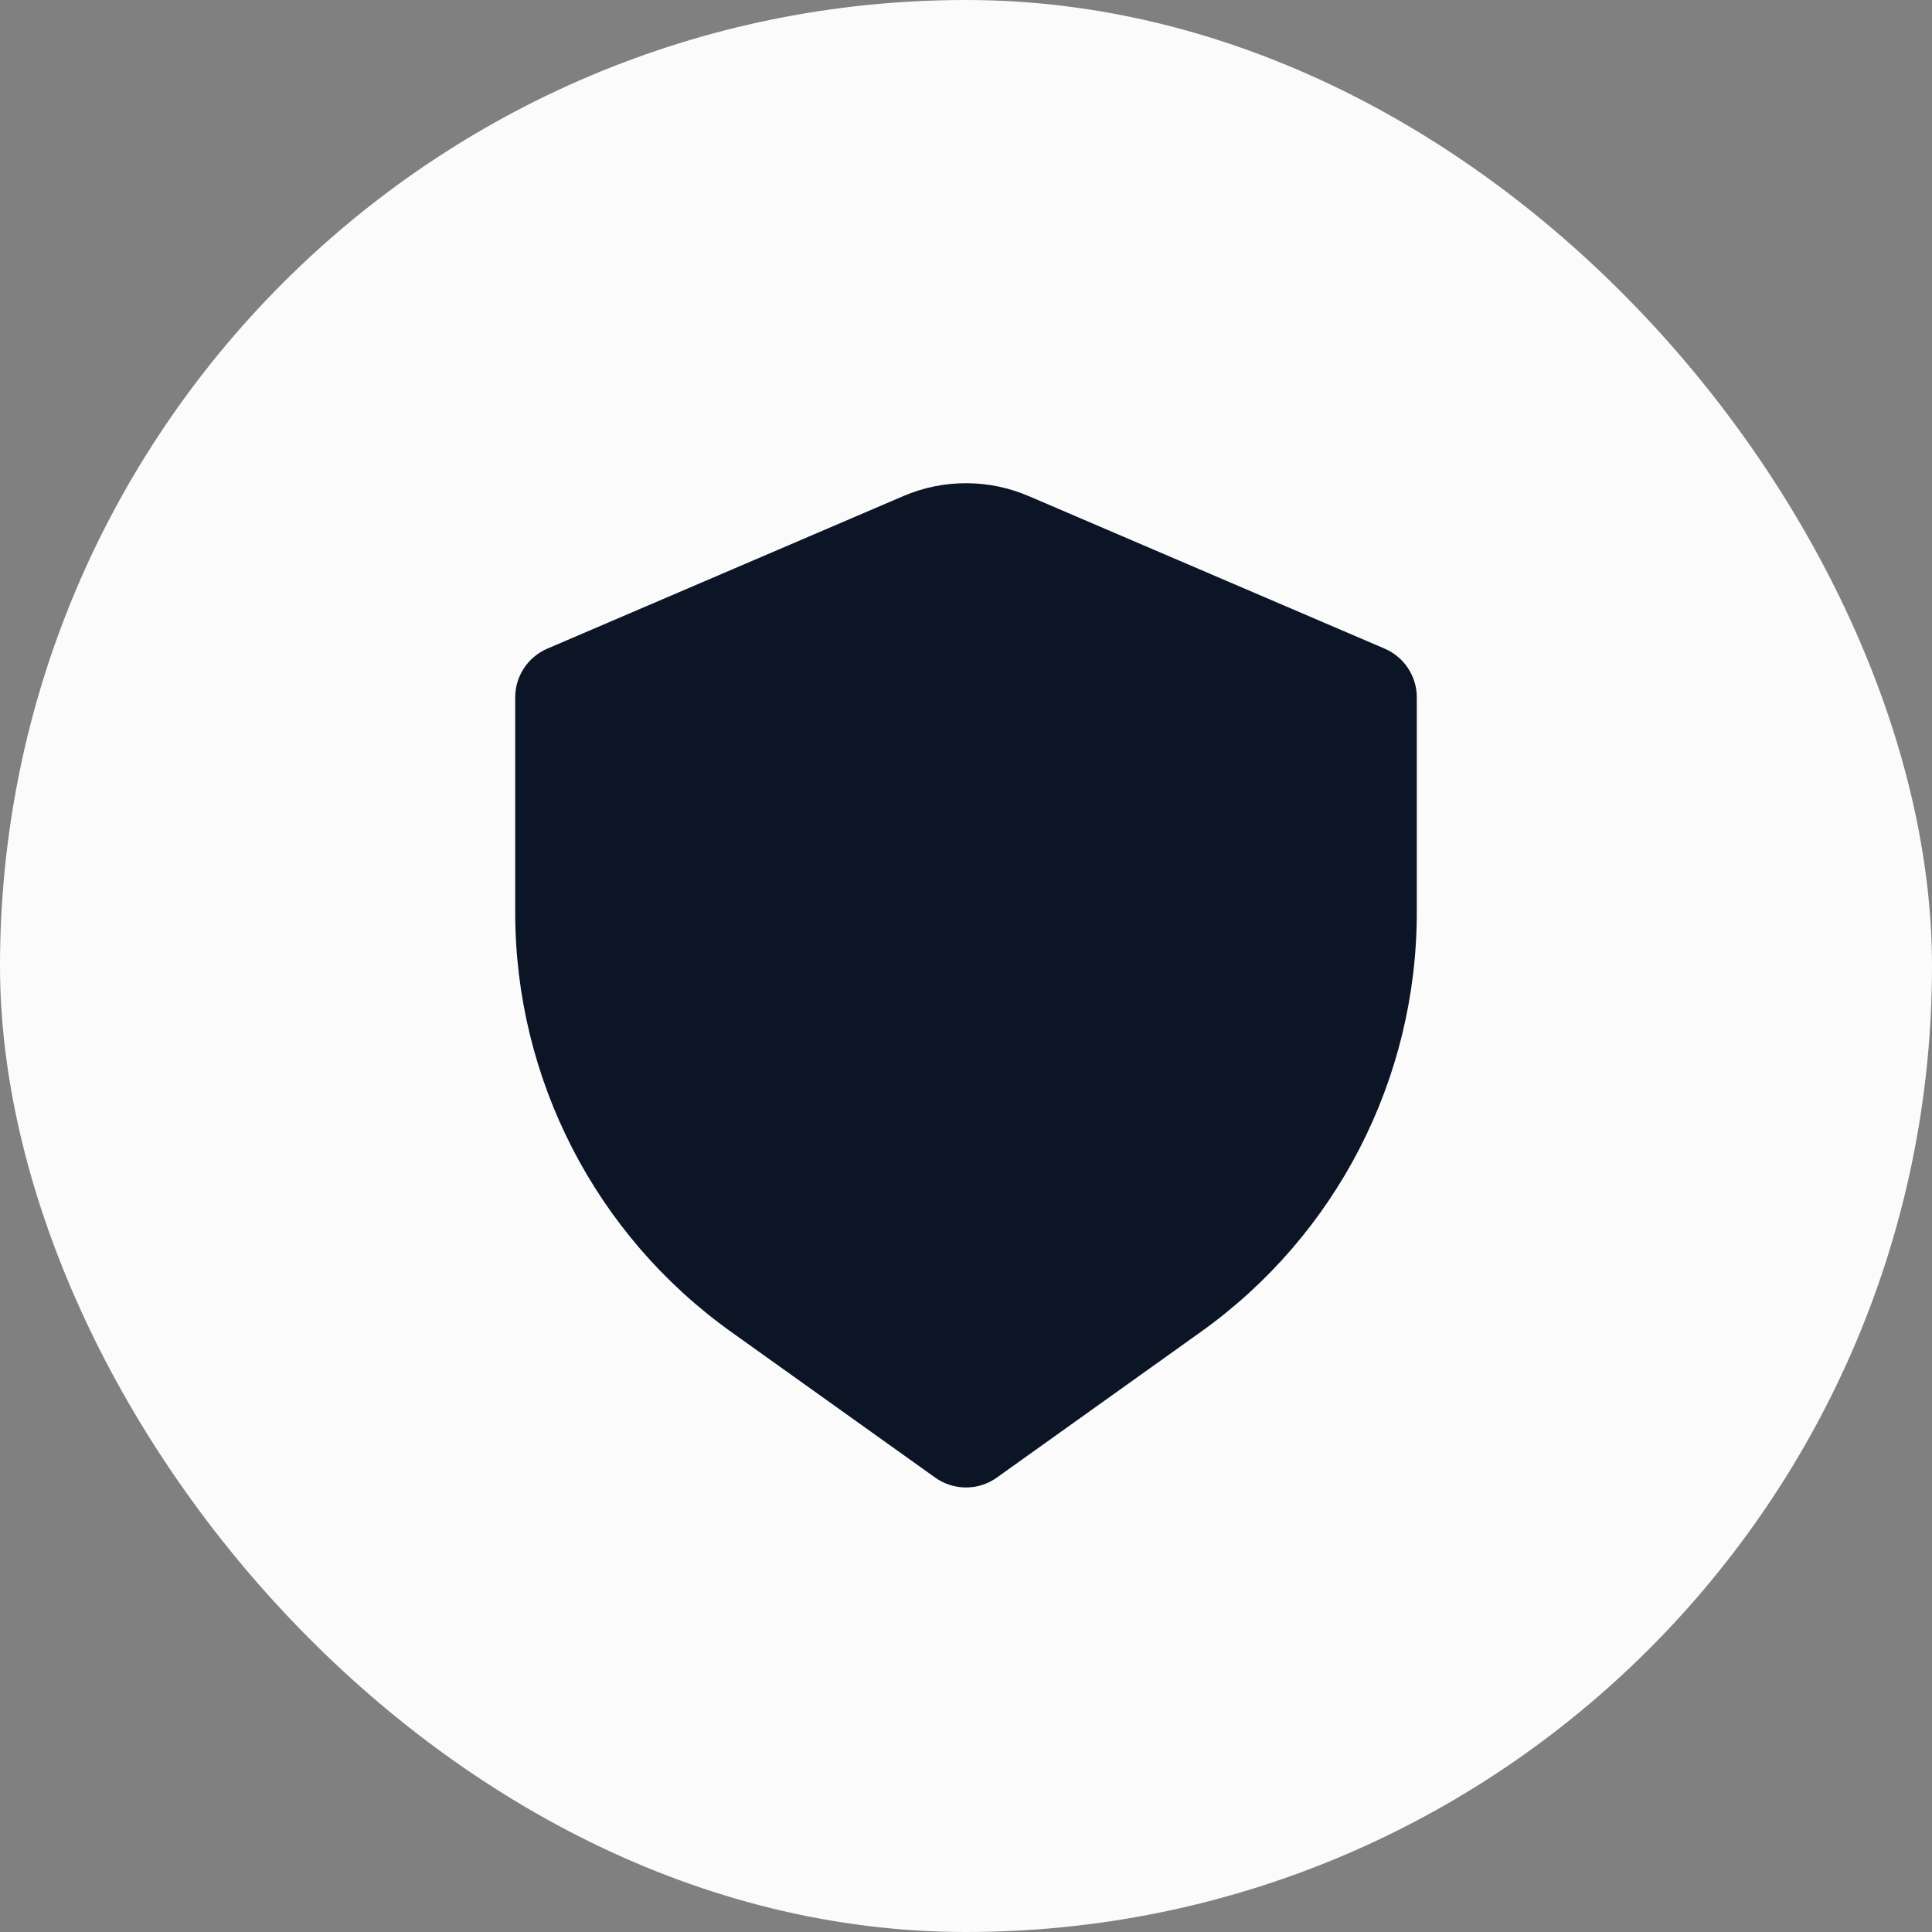
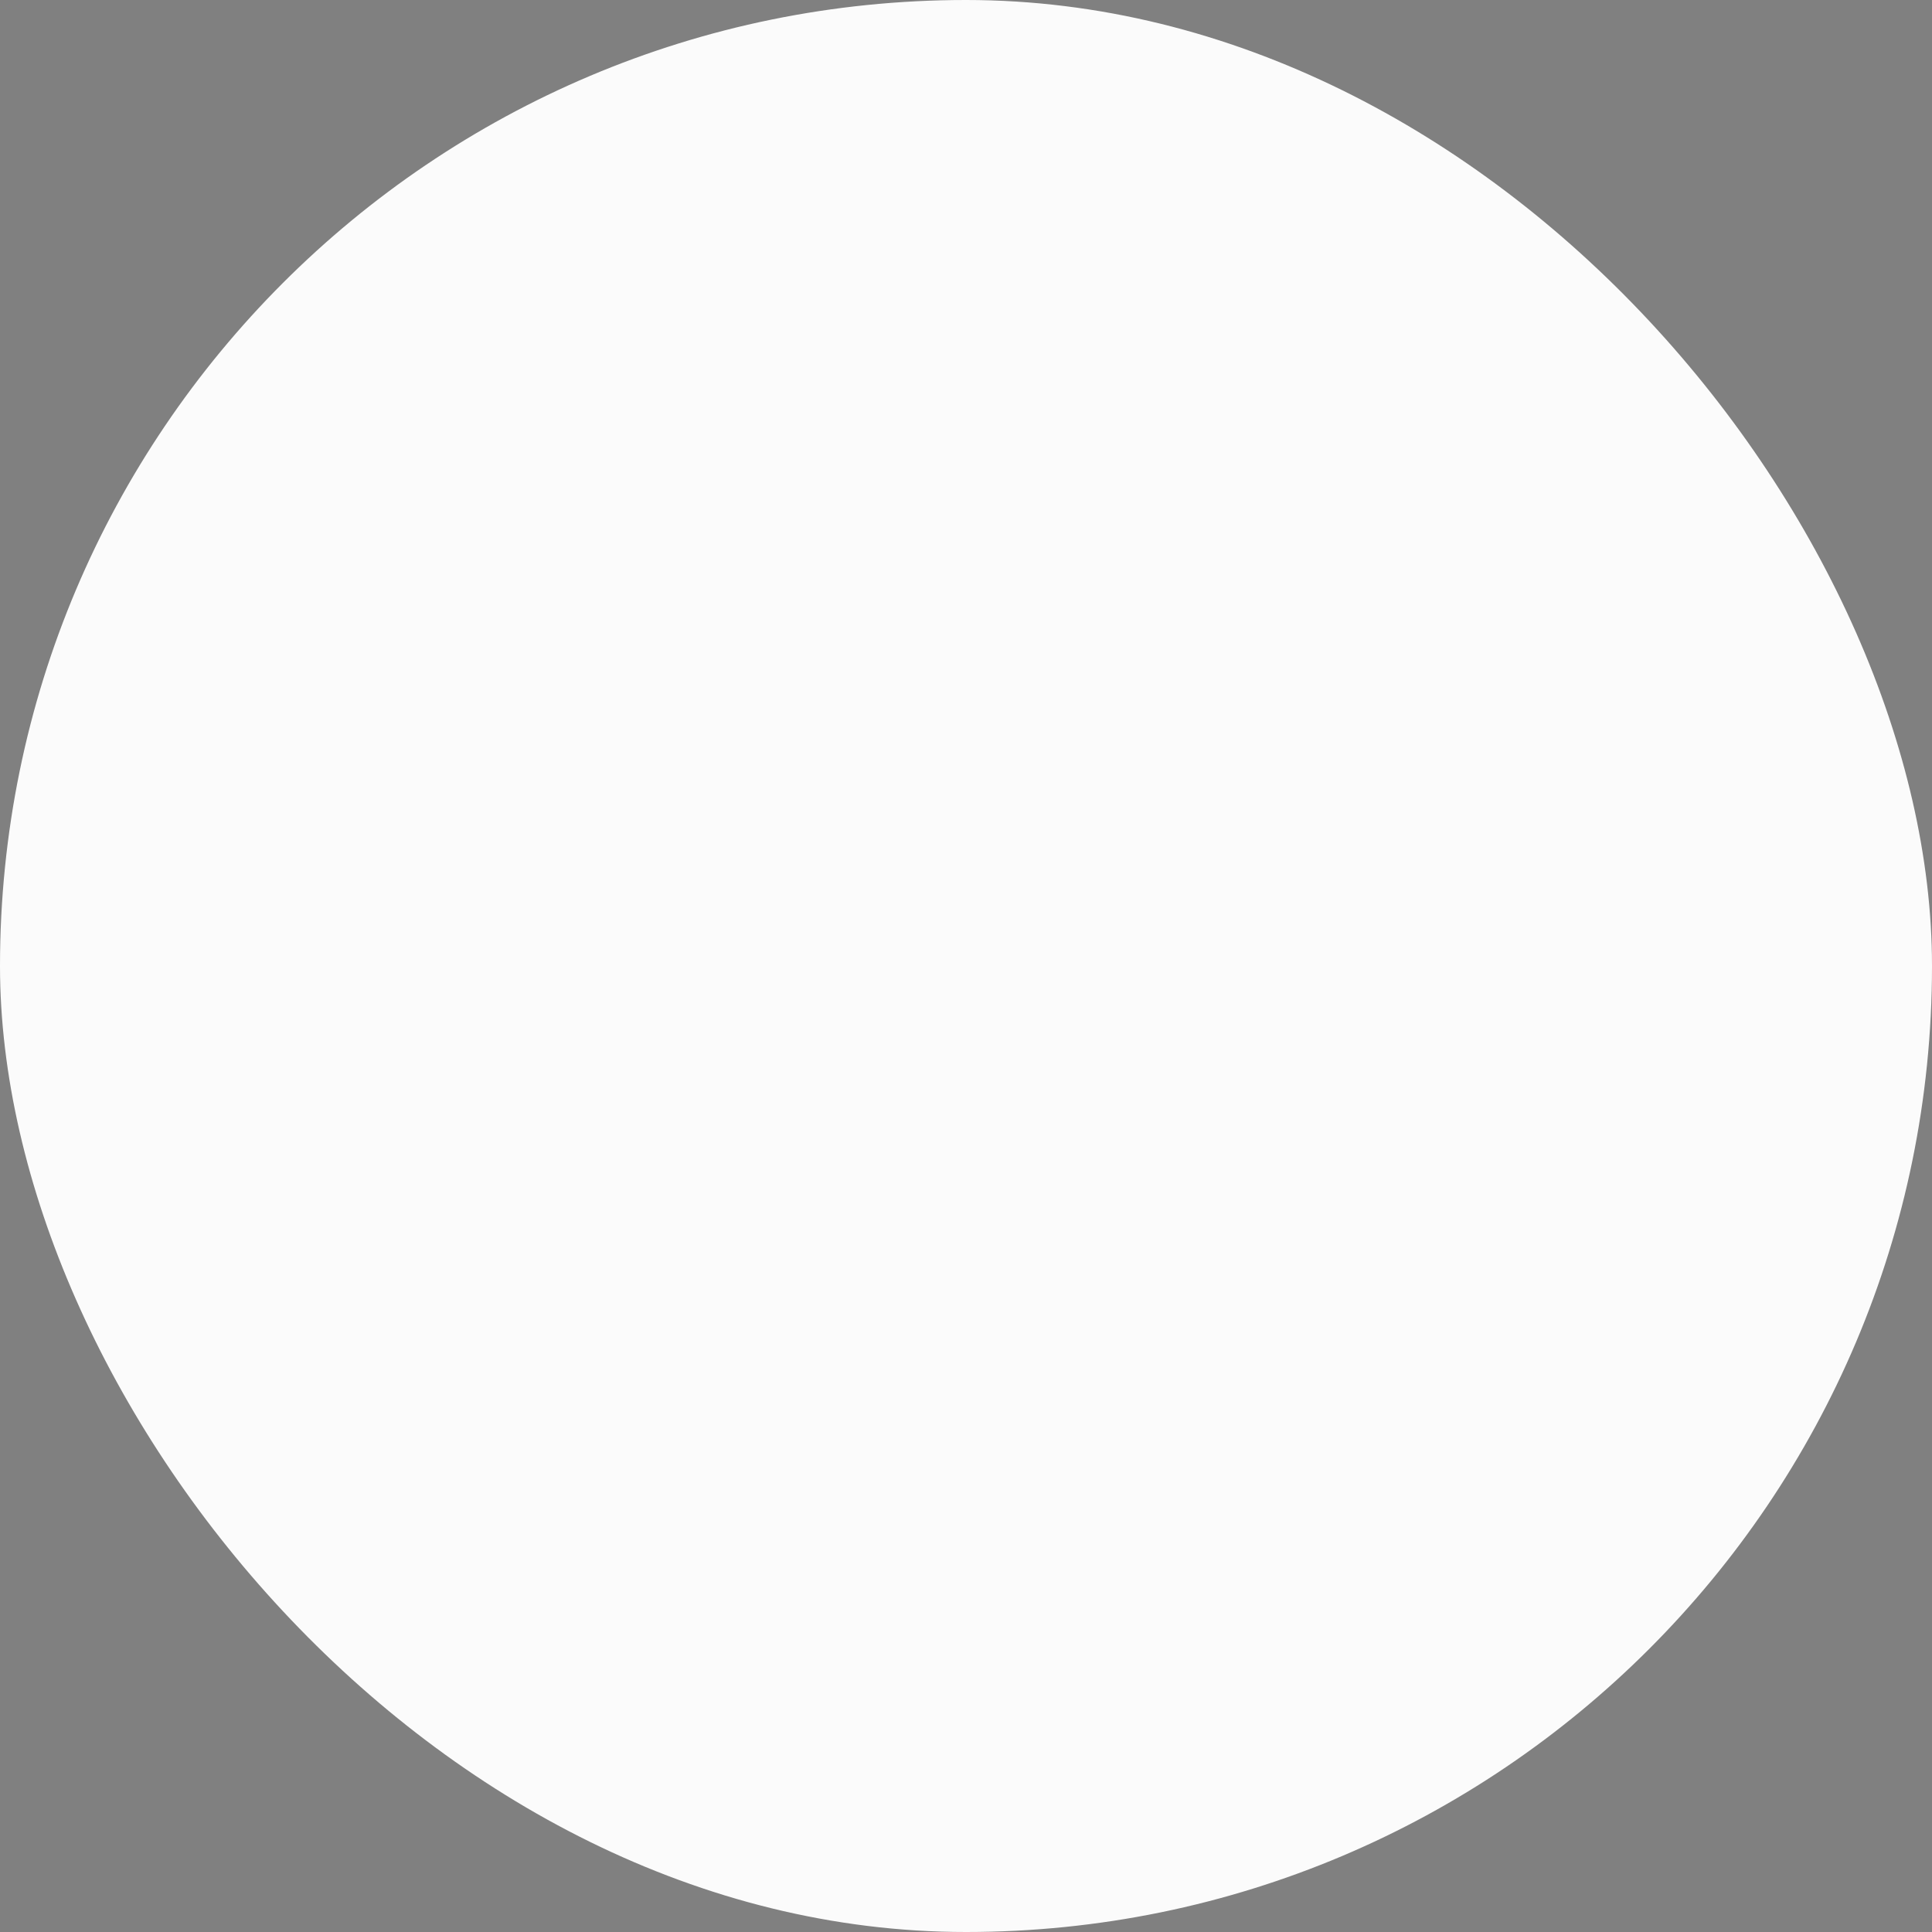
<svg xmlns="http://www.w3.org/2000/svg" width="60" height="60" viewBox="0 0 60 60" fill="none">
  <rect x="0" y="0" width="60" height="60" fill="#808080" stroke="none" />
  <rect width="60" height="60" rx="30" fill="#FBFBFB" />
-   <path d="M22.7 41.358L29.043 45.888C29.615 46.297 30.385 46.297 30.957 45.888L37.3 41.358C41.505 38.354 44 33.505 44 28.338V21.658C44 20.999 43.607 20.404 43.002 20.144L31.946 15.406C30.703 14.873 29.297 14.873 28.054 15.406L16.998 20.144C16.393 20.404 16 20.999 16 21.658V28.338C16 33.505 18.495 38.354 22.7 41.358Z" fill="#0C1526" />
</svg>